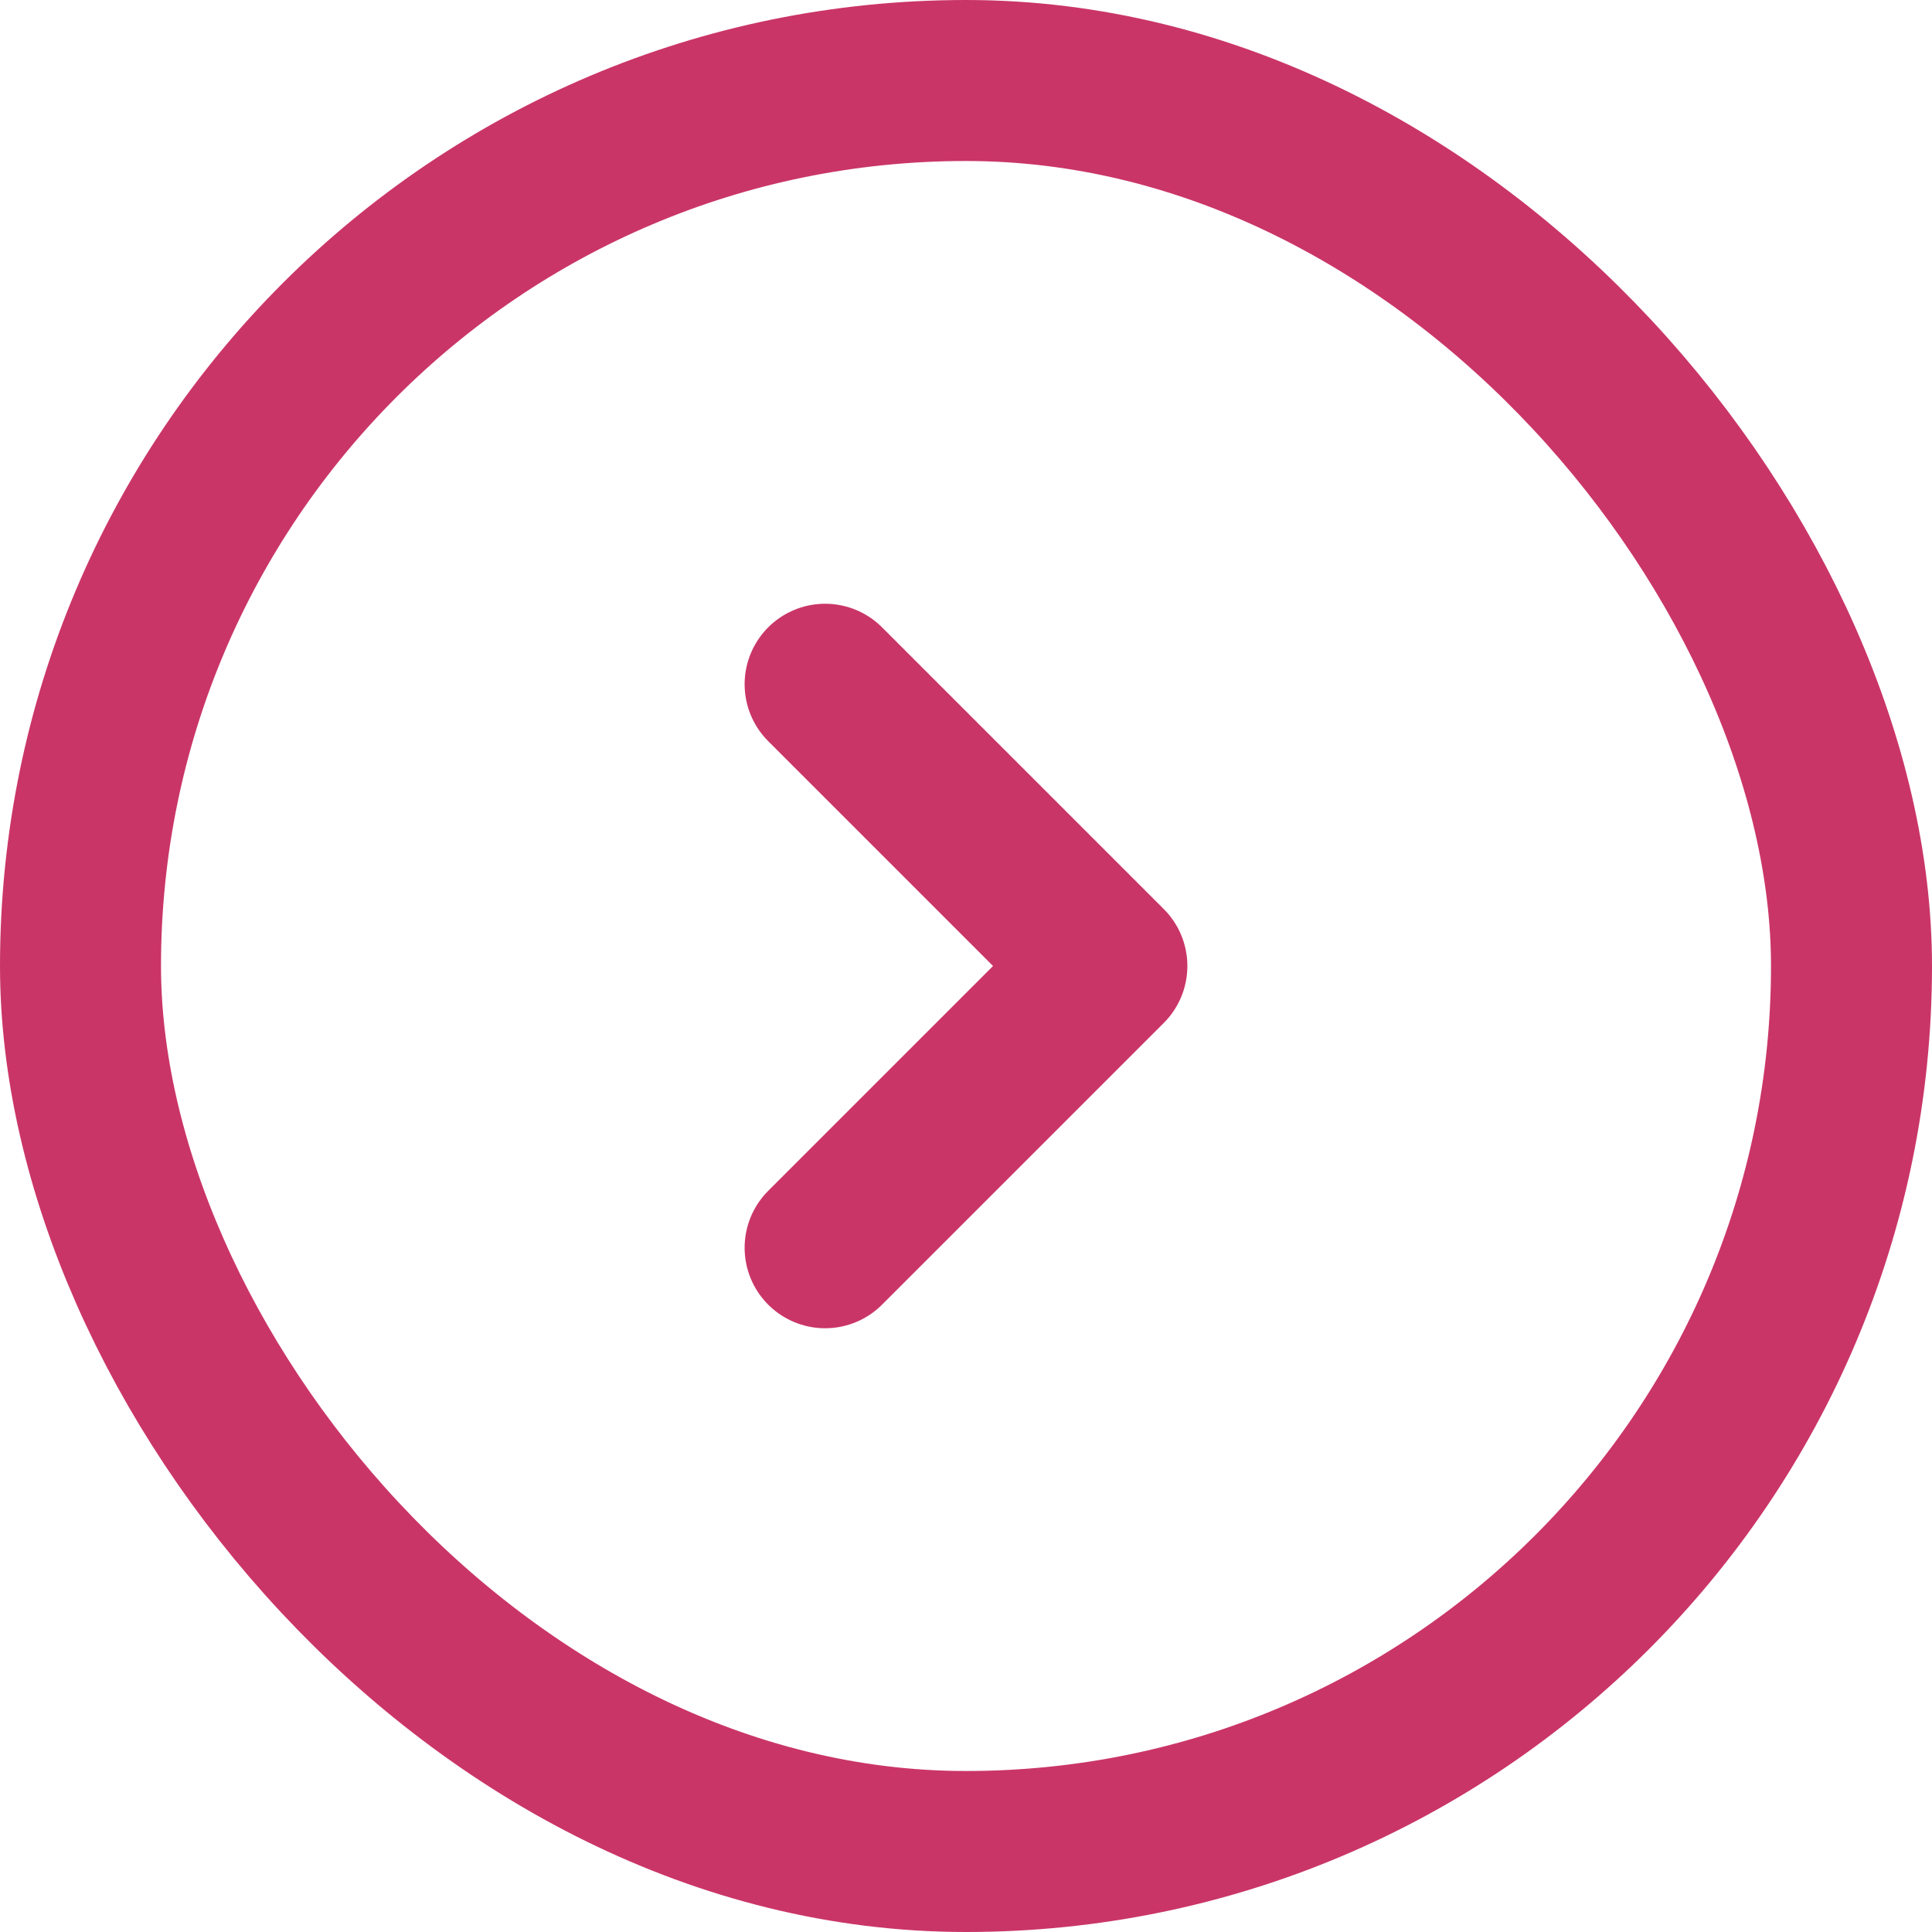
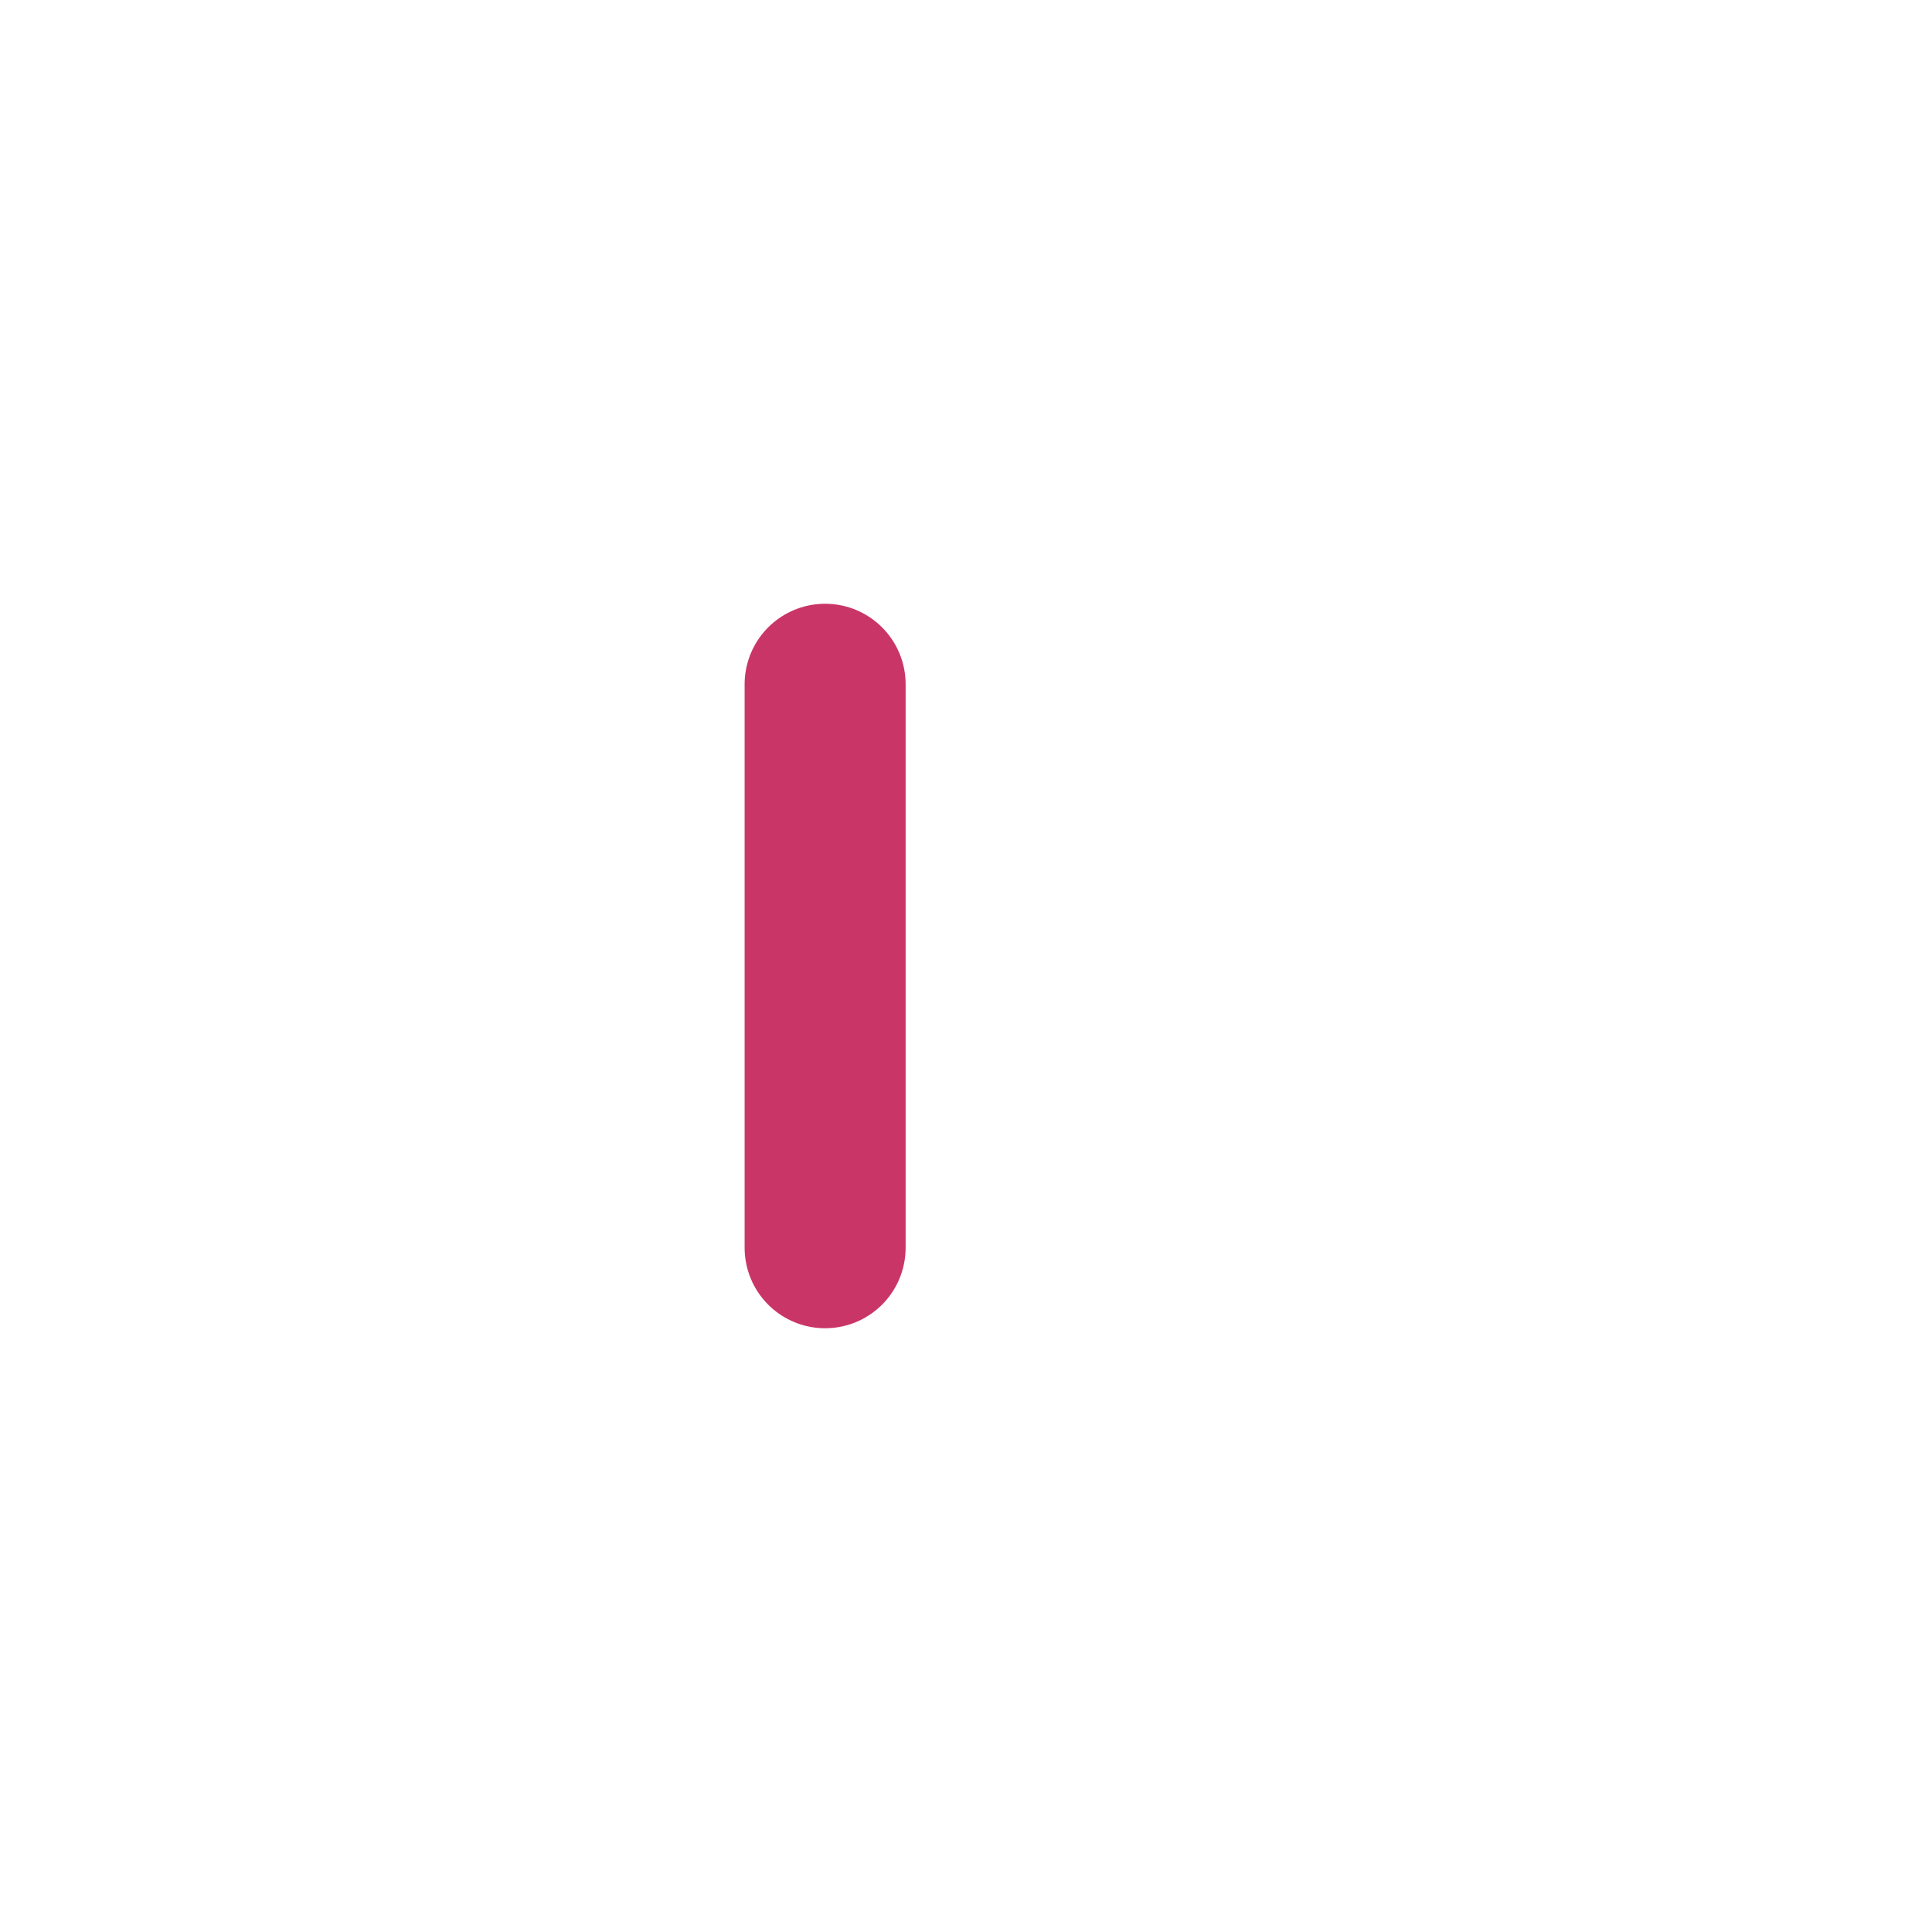
<svg xmlns="http://www.w3.org/2000/svg" width="48" height="48" viewBox="0 0 48 48" fill="none">
-   <rect x="2" y="2" width="44" height="44" rx="22" stroke="#CA3567" stroke-width="4" />
-   <path d="M20.5 31L27.5 24L20.5 17" stroke="#CA3567" stroke-width="4" stroke-linecap="round" stroke-linejoin="round" />
+   <path d="M20.5 31L20.5 17" stroke="#CA3567" stroke-width="4" stroke-linecap="round" stroke-linejoin="round" />
</svg>